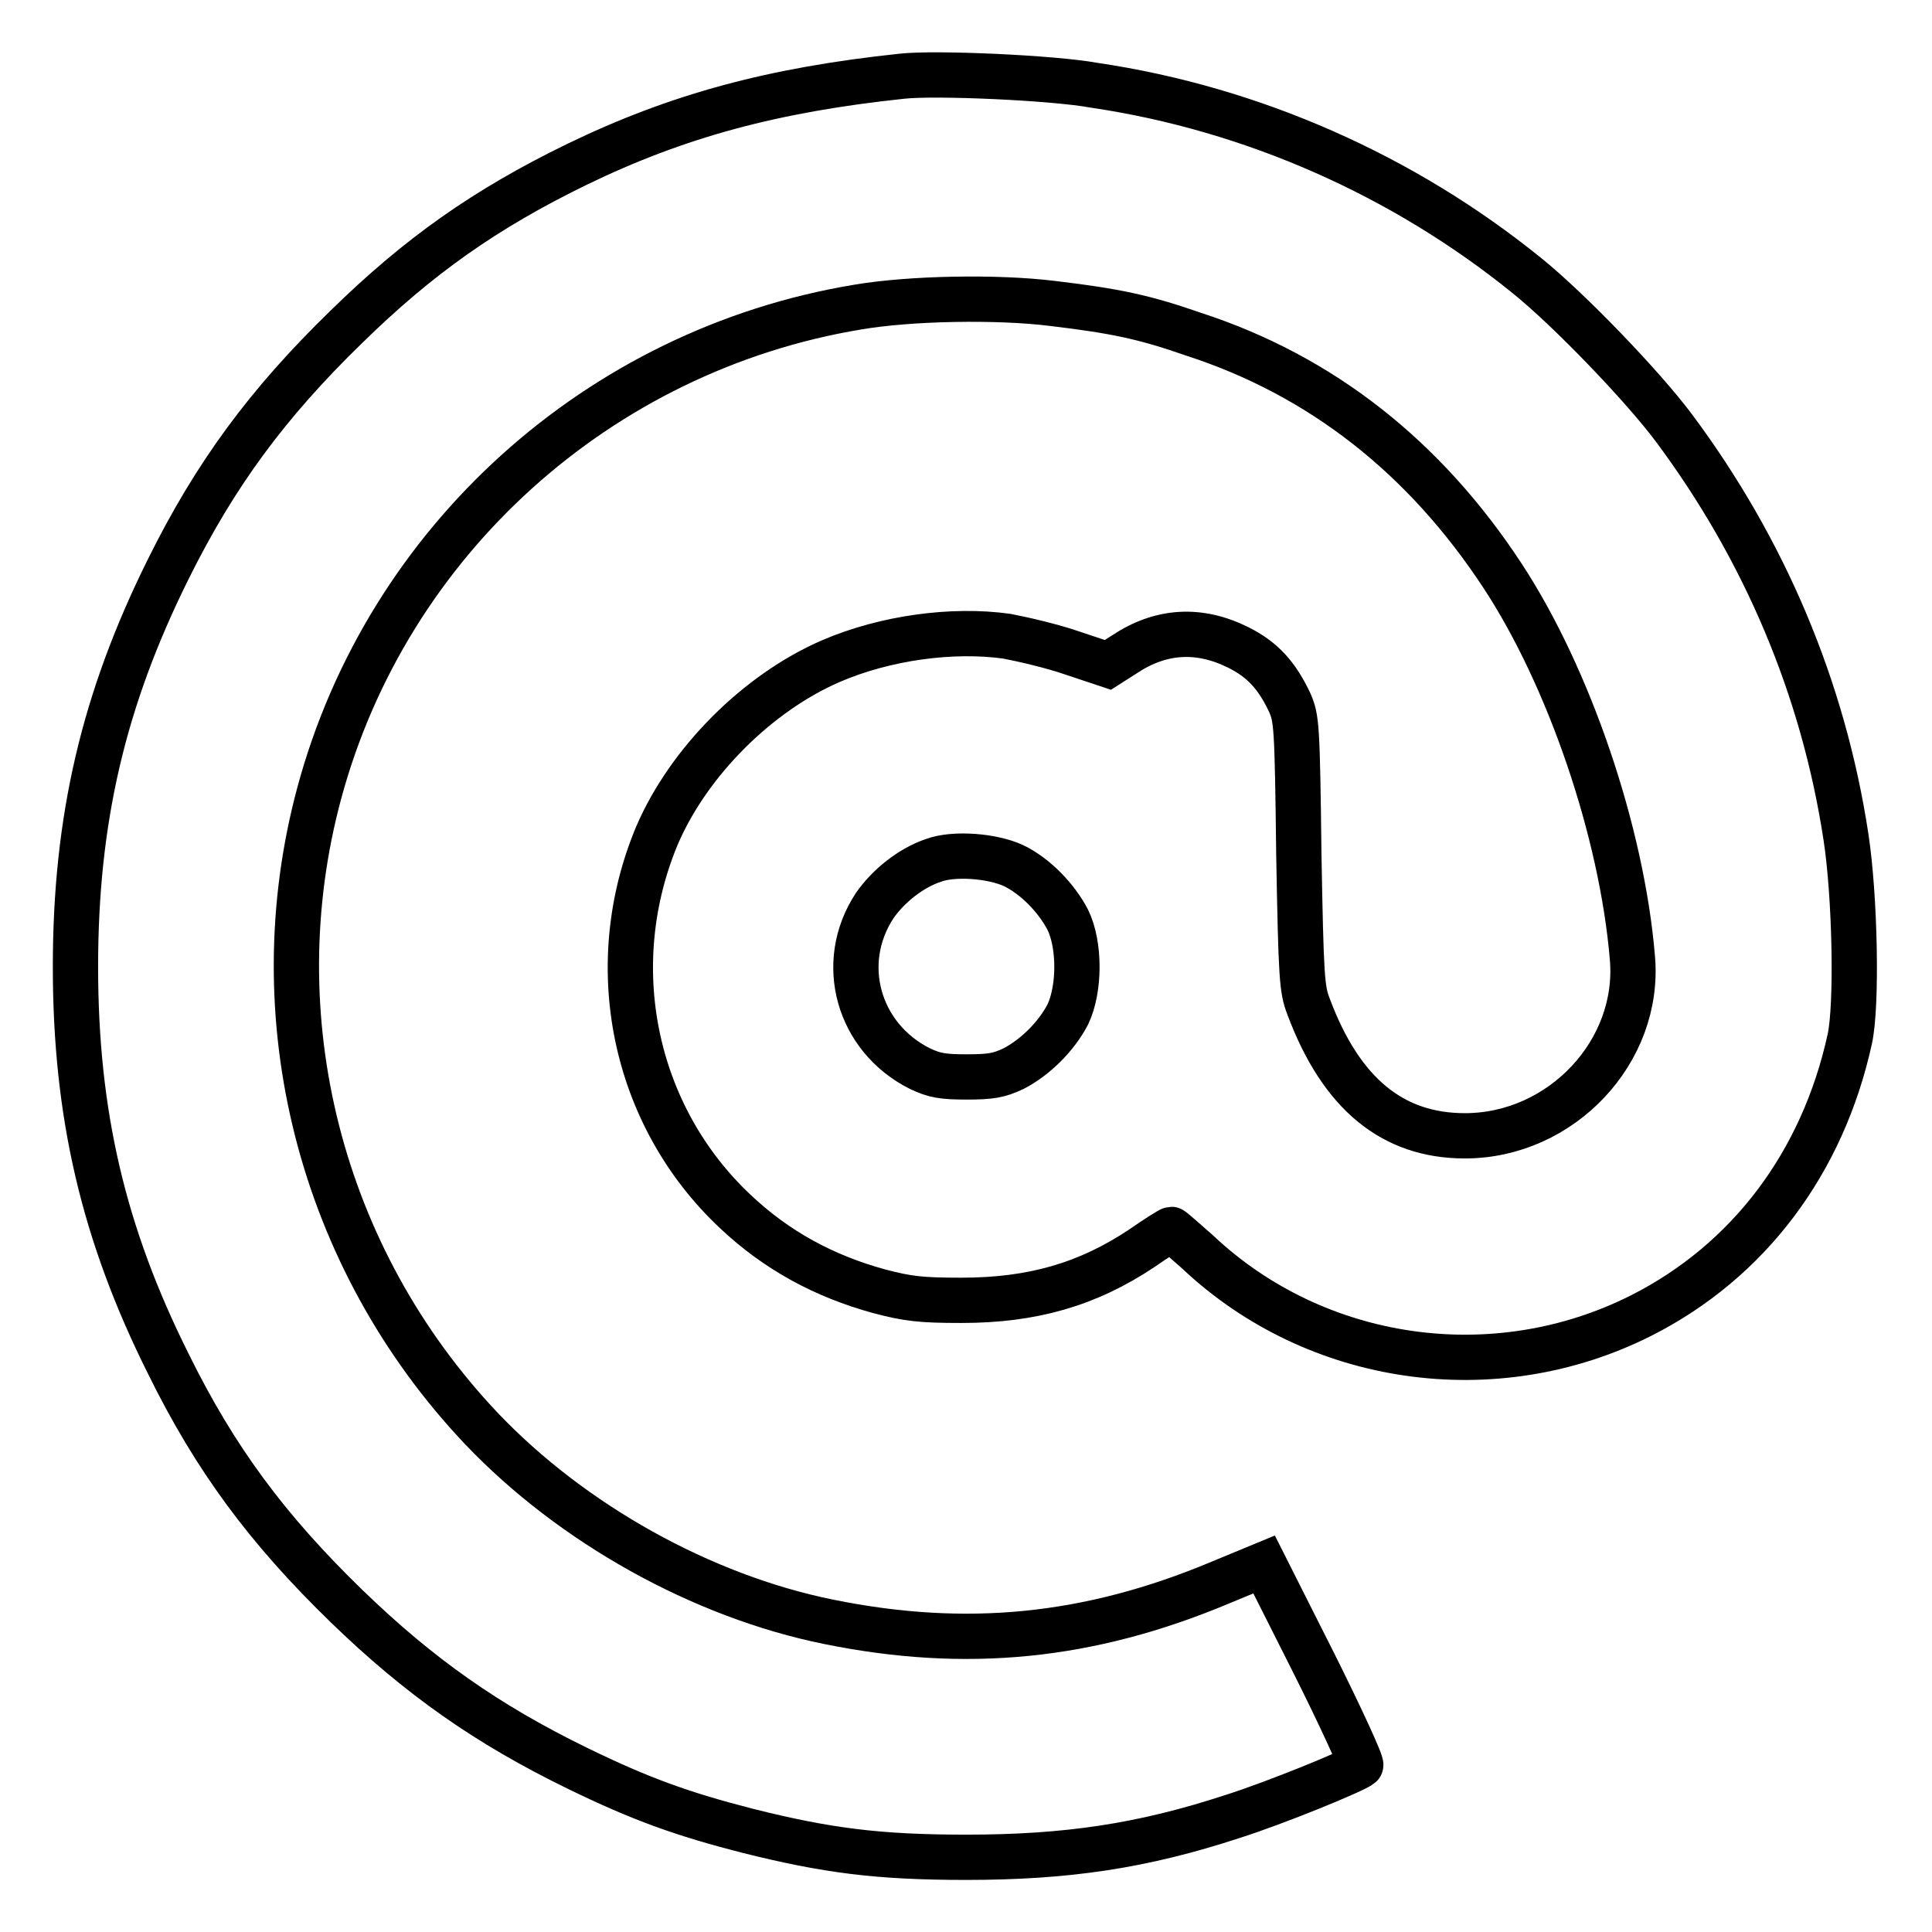
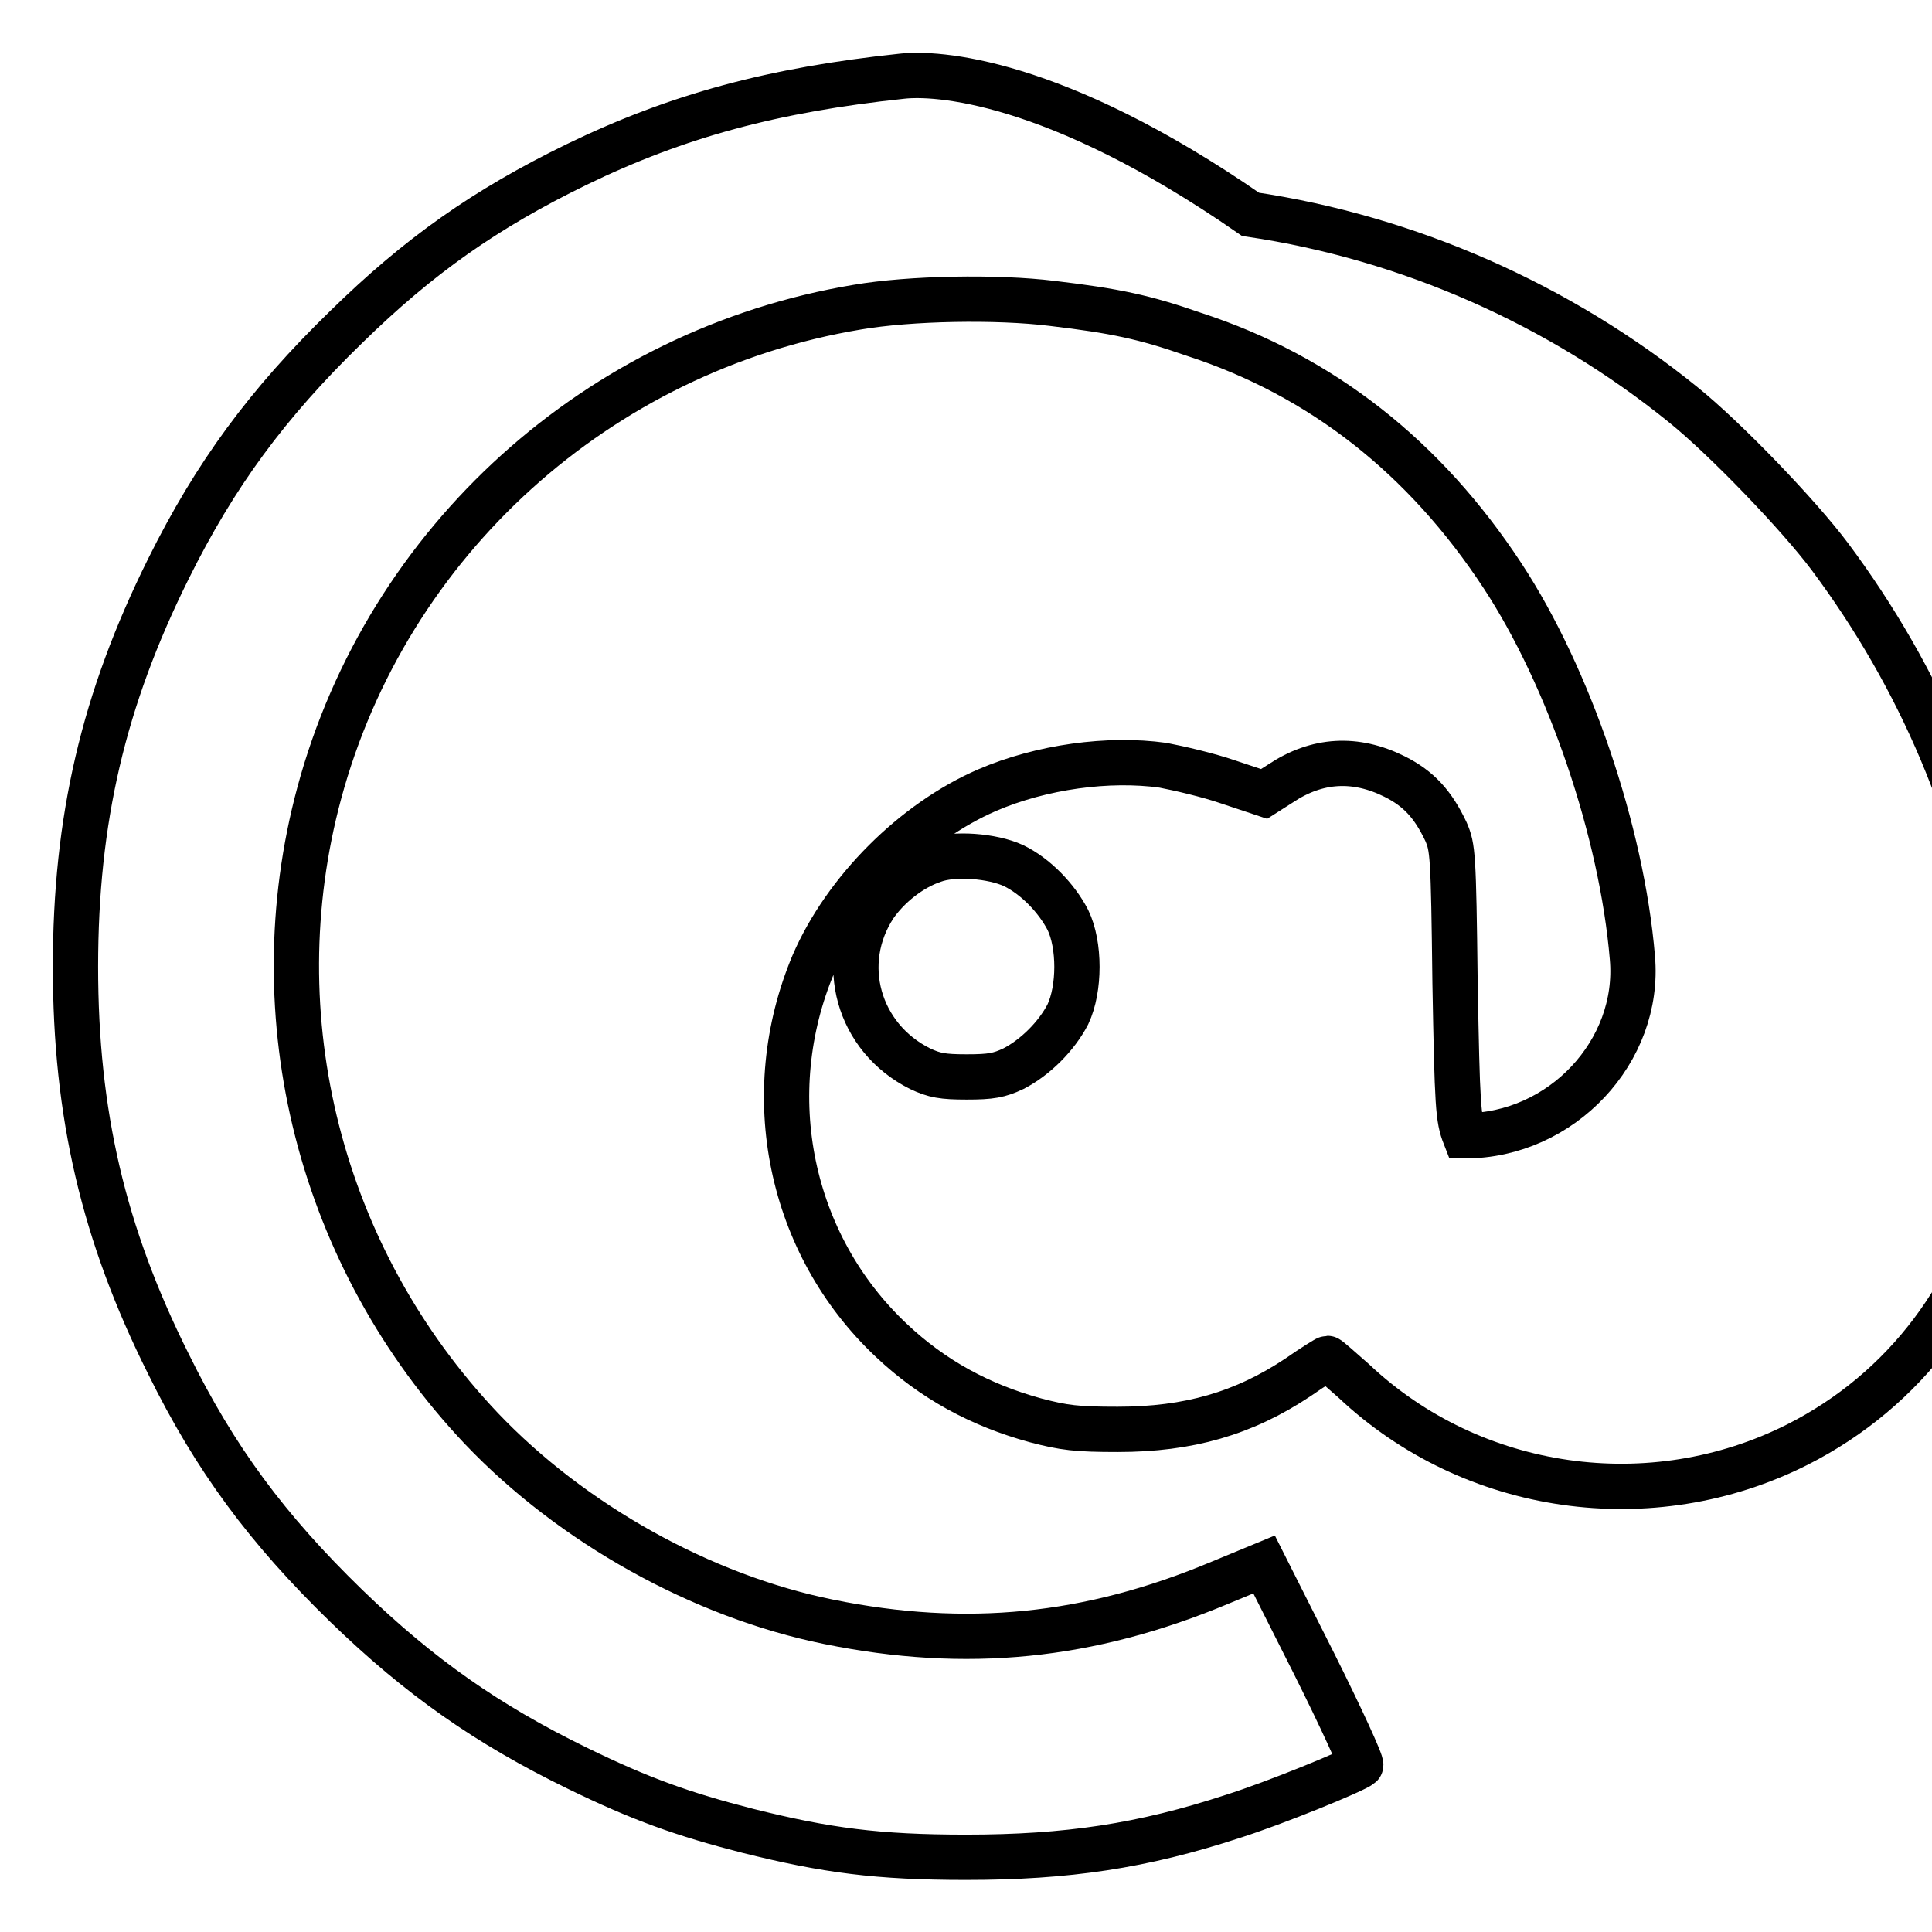
<svg xmlns="http://www.w3.org/2000/svg" version="1.1" x="0px" y="0px" viewBox="0 0 256 256" enable-background="new 0 0 256 256" xml:space="preserve">
  <g>
    <g>
      <g>
-         <path stroke-width="6" fill-opacity="0" stroke="#000000" d="M119.5,10.1c-17,1.8-29.7,5.2-43.1,11.7c-12.1,5.9-20.9,12.1-30.5,21.5C35.4,53.5,28.5,62.9,22.3,75.4C13.7,92.7,10,108.6,10,128.1c0,19.5,3.7,35.4,12.3,52.6c6.2,12.6,13.1,21.9,23.6,32.1c9.7,9.4,18.7,15.7,30.6,21.5c8.4,4.1,14,6.1,22.6,8.3c10.4,2.6,17.2,3.5,28.9,3.5c13.4,0,23.4-1.5,35.3-5.4c5.7-1.8,16.2-6.1,17-6.8c0.2-0.2-2.6-6.3-6.2-13.5l-6.6-13.1l-5.8,2.4c-17.4,7.3-33.7,8.9-51.9,5.2c-16.8-3.4-34-13-46-25.6c-21.4-22.6-29.5-54.5-21.5-84.2c9-33.4,37-58.7,71.3-64.4c7-1.2,18.5-1.4,25.8-0.5c8.4,1,12.2,1.8,18.8,4.1c16.9,5.5,30.6,16.3,40.9,32c8.8,13.4,15.8,33.9,17.2,50.6c1.1,12.4-9.4,23.6-22.2,23.6c-9.6,0-16.4-5.6-20.7-17.1c-0.9-2.3-1-3.8-1.3-20.3c-0.2-17.1-0.3-17.9-1.2-20c-1.7-3.6-3.6-5.7-6.8-7.3c-5.2-2.6-10.3-2.3-15.1,0.9l-2.2,1.4l-4.8-1.6c-2.6-0.9-6.5-1.8-8.6-2.2c-7.2-1-16.1,0.2-23.3,3.3c-9.7,4.2-18.8,13.3-23,23c-7.3,17.3-3.2,37.2,10.3,49.9c5.5,5.2,11.8,8.6,19.1,10.6c3.8,1,5.5,1.2,10.9,1.2c9.4,0,16.7-2.1,23.9-6.9c2-1.4,3.8-2.5,3.9-2.5c0.1,0,1.7,1.4,3.5,3c15.7,14.8,39.4,18.2,58.8,8.4c14.2-7.2,24-20.2,27.6-36.6c1-4.5,0.7-19-0.5-26.8c-3-19.7-10.8-38.1-22.8-54.2c-4.1-5.5-13.9-15.7-19.5-20.2c-16.3-13.2-36.3-22.1-57.3-25.2C139.6,10.3,123.9,9.6,119.5,10.1z M134.3,114.7c2.9,1.4,5.7,4.3,7.2,7.2c1.6,3.3,1.6,9.1,0,12.5c-1.5,2.9-4.3,5.7-7.2,7.2c-1.9,0.9-3,1.1-6.2,1.1c-3.2,0-4.3-0.2-6.2-1.1c-8.2-4.1-11-14-6-21.6c1.8-2.6,4.8-5,7.8-6C126.4,113,131.5,113.4,134.3,114.7z" />
+         <path stroke-width="6" fill-opacity="0" stroke="#000000" d="M119.5,10.1c-17,1.8-29.7,5.2-43.1,11.7c-12.1,5.9-20.9,12.1-30.5,21.5C35.4,53.5,28.5,62.9,22.3,75.4C13.7,92.7,10,108.6,10,128.1c0,19.5,3.7,35.4,12.3,52.6c6.2,12.6,13.1,21.9,23.6,32.1c9.7,9.4,18.7,15.7,30.6,21.5c8.4,4.1,14,6.1,22.6,8.3c10.4,2.6,17.2,3.5,28.9,3.5c13.4,0,23.4-1.5,35.3-5.4c5.7-1.8,16.2-6.1,17-6.8c0.2-0.2-2.6-6.3-6.2-13.5l-6.6-13.1l-5.8,2.4c-17.4,7.3-33.7,8.9-51.9,5.2c-16.8-3.4-34-13-46-25.6c-21.4-22.6-29.5-54.5-21.5-84.2c9-33.4,37-58.7,71.3-64.4c7-1.2,18.5-1.4,25.8-0.5c8.4,1,12.2,1.8,18.8,4.1c16.9,5.5,30.6,16.3,40.9,32c8.8,13.4,15.8,33.9,17.2,50.6c1.1,12.4-9.4,23.6-22.2,23.6c-0.9-2.3-1-3.8-1.3-20.3c-0.2-17.1-0.3-17.9-1.2-20c-1.7-3.6-3.6-5.7-6.8-7.3c-5.2-2.6-10.3-2.3-15.1,0.9l-2.2,1.4l-4.8-1.6c-2.6-0.9-6.5-1.8-8.6-2.2c-7.2-1-16.1,0.2-23.3,3.3c-9.7,4.2-18.8,13.3-23,23c-7.3,17.3-3.2,37.2,10.3,49.9c5.5,5.2,11.8,8.6,19.1,10.6c3.8,1,5.5,1.2,10.9,1.2c9.4,0,16.7-2.1,23.9-6.9c2-1.4,3.8-2.5,3.9-2.5c0.1,0,1.7,1.4,3.5,3c15.7,14.8,39.4,18.2,58.8,8.4c14.2-7.2,24-20.2,27.6-36.6c1-4.5,0.7-19-0.5-26.8c-3-19.7-10.8-38.1-22.8-54.2c-4.1-5.5-13.9-15.7-19.5-20.2c-16.3-13.2-36.3-22.1-57.3-25.2C139.6,10.3,123.9,9.6,119.5,10.1z M134.3,114.7c2.9,1.4,5.7,4.3,7.2,7.2c1.6,3.3,1.6,9.1,0,12.5c-1.5,2.9-4.3,5.7-7.2,7.2c-1.9,0.9-3,1.1-6.2,1.1c-3.2,0-4.3-0.2-6.2-1.1c-8.2-4.1-11-14-6-21.6c1.8-2.6,4.8-5,7.8-6C126.4,113,131.5,113.4,134.3,114.7z" />
      </g>
    </g>
  </g>
</svg>